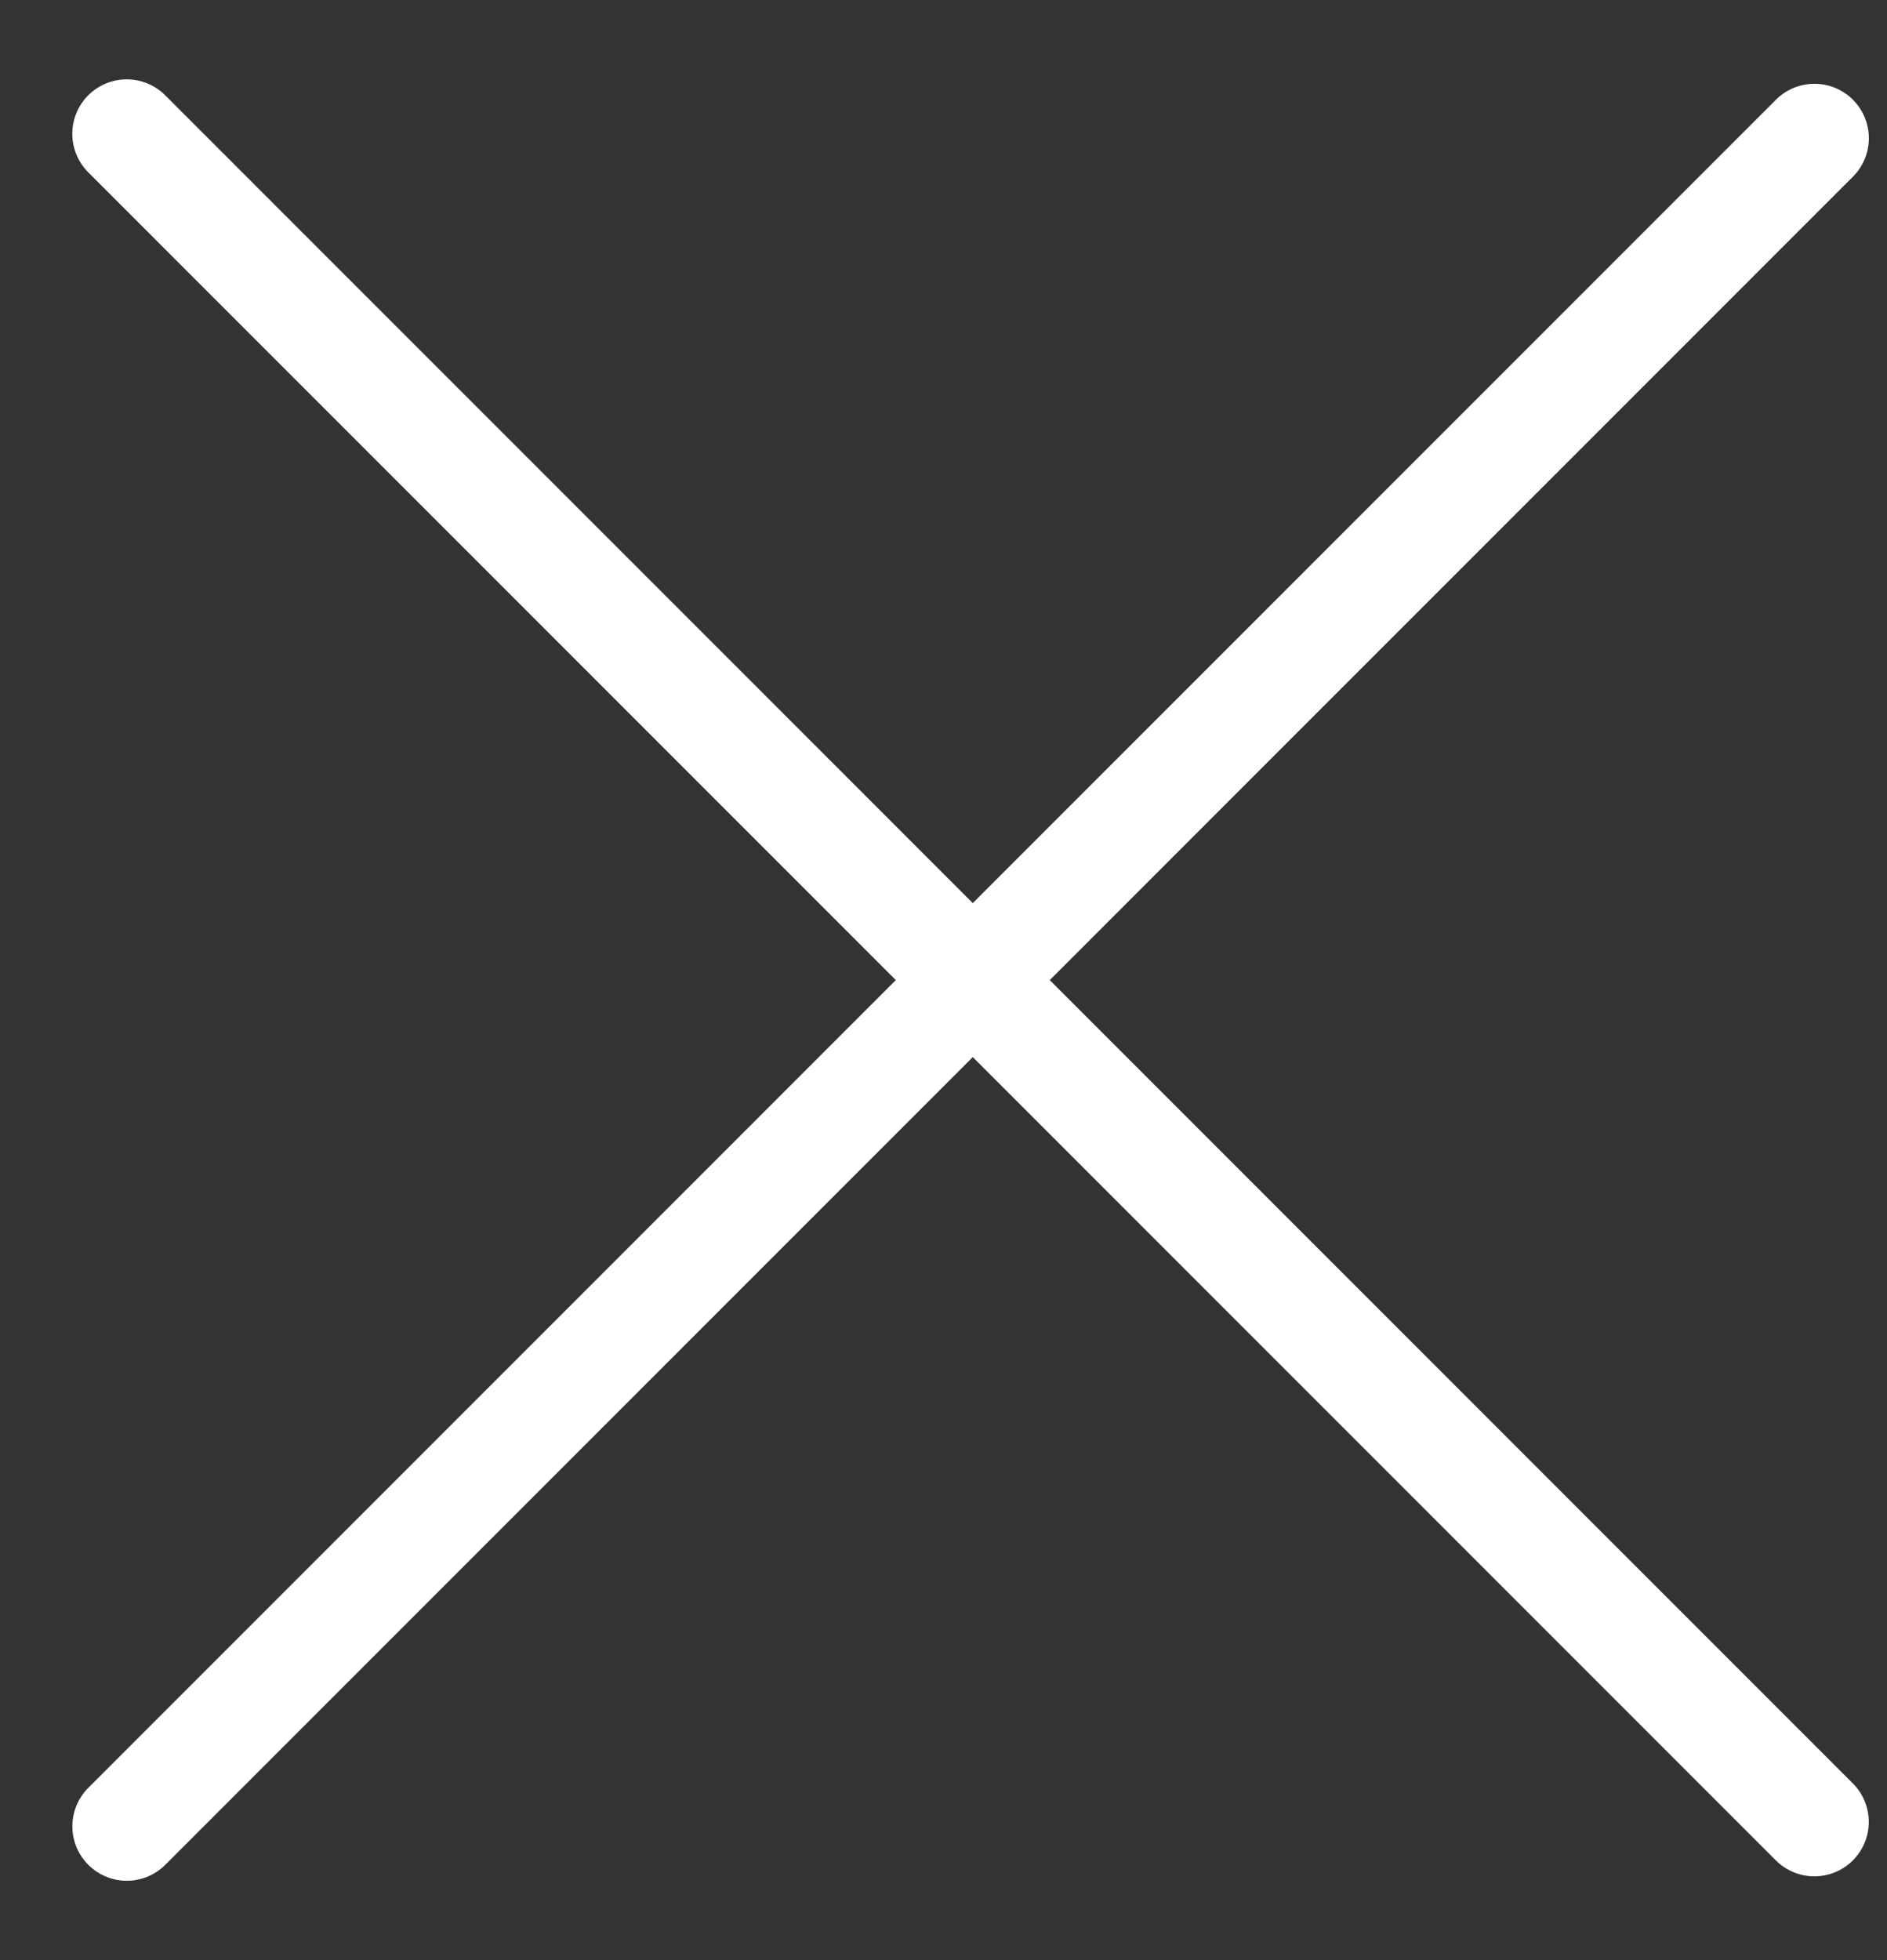
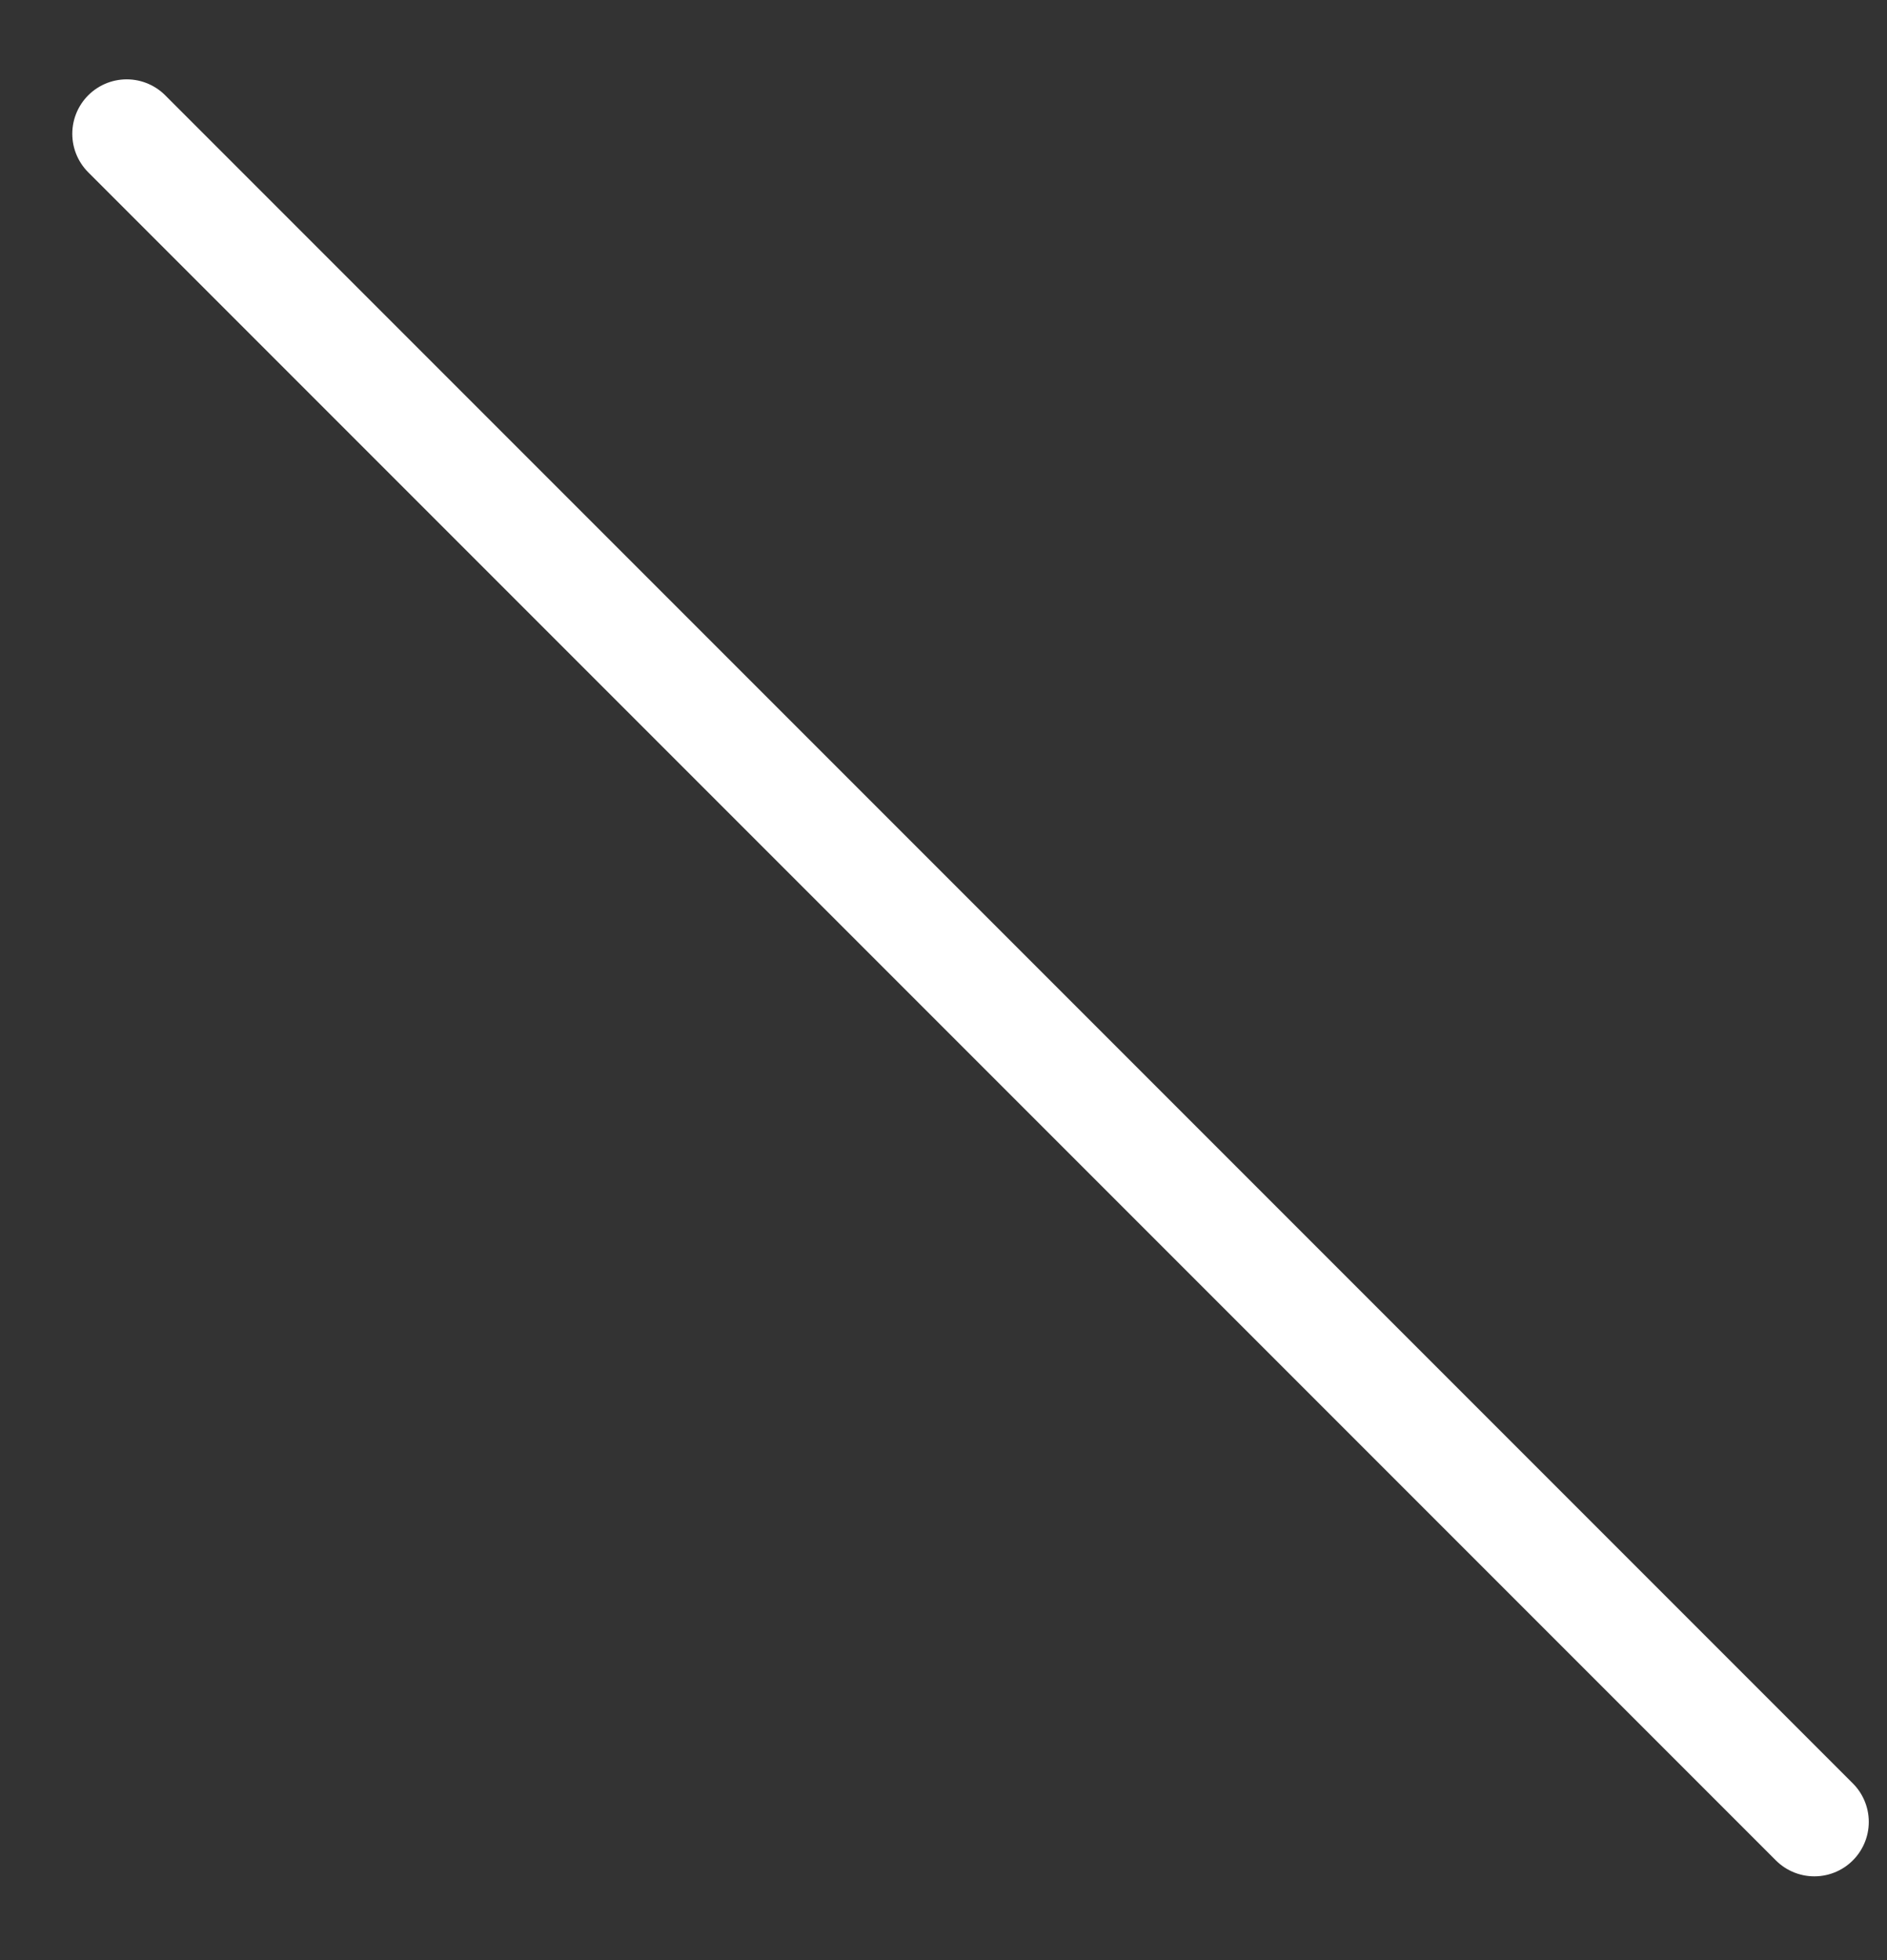
<svg xmlns="http://www.w3.org/2000/svg" width="26" height="27" viewBox="0 0 26 27" fill="none">
  <rect x="0" y="0" width="26" height="27" fill="#333333" stroke="none" />
  <line x1="1.746" y1="1.843" x2="24.999" y2="25.096" stroke="white" stroke-width="1.5" stroke-linecap="round" />
-   <line x1="25" y1="1.904" x2="1.747" y2="25.157" stroke="white" stroke-width="1.5" stroke-linecap="round" />
</svg>